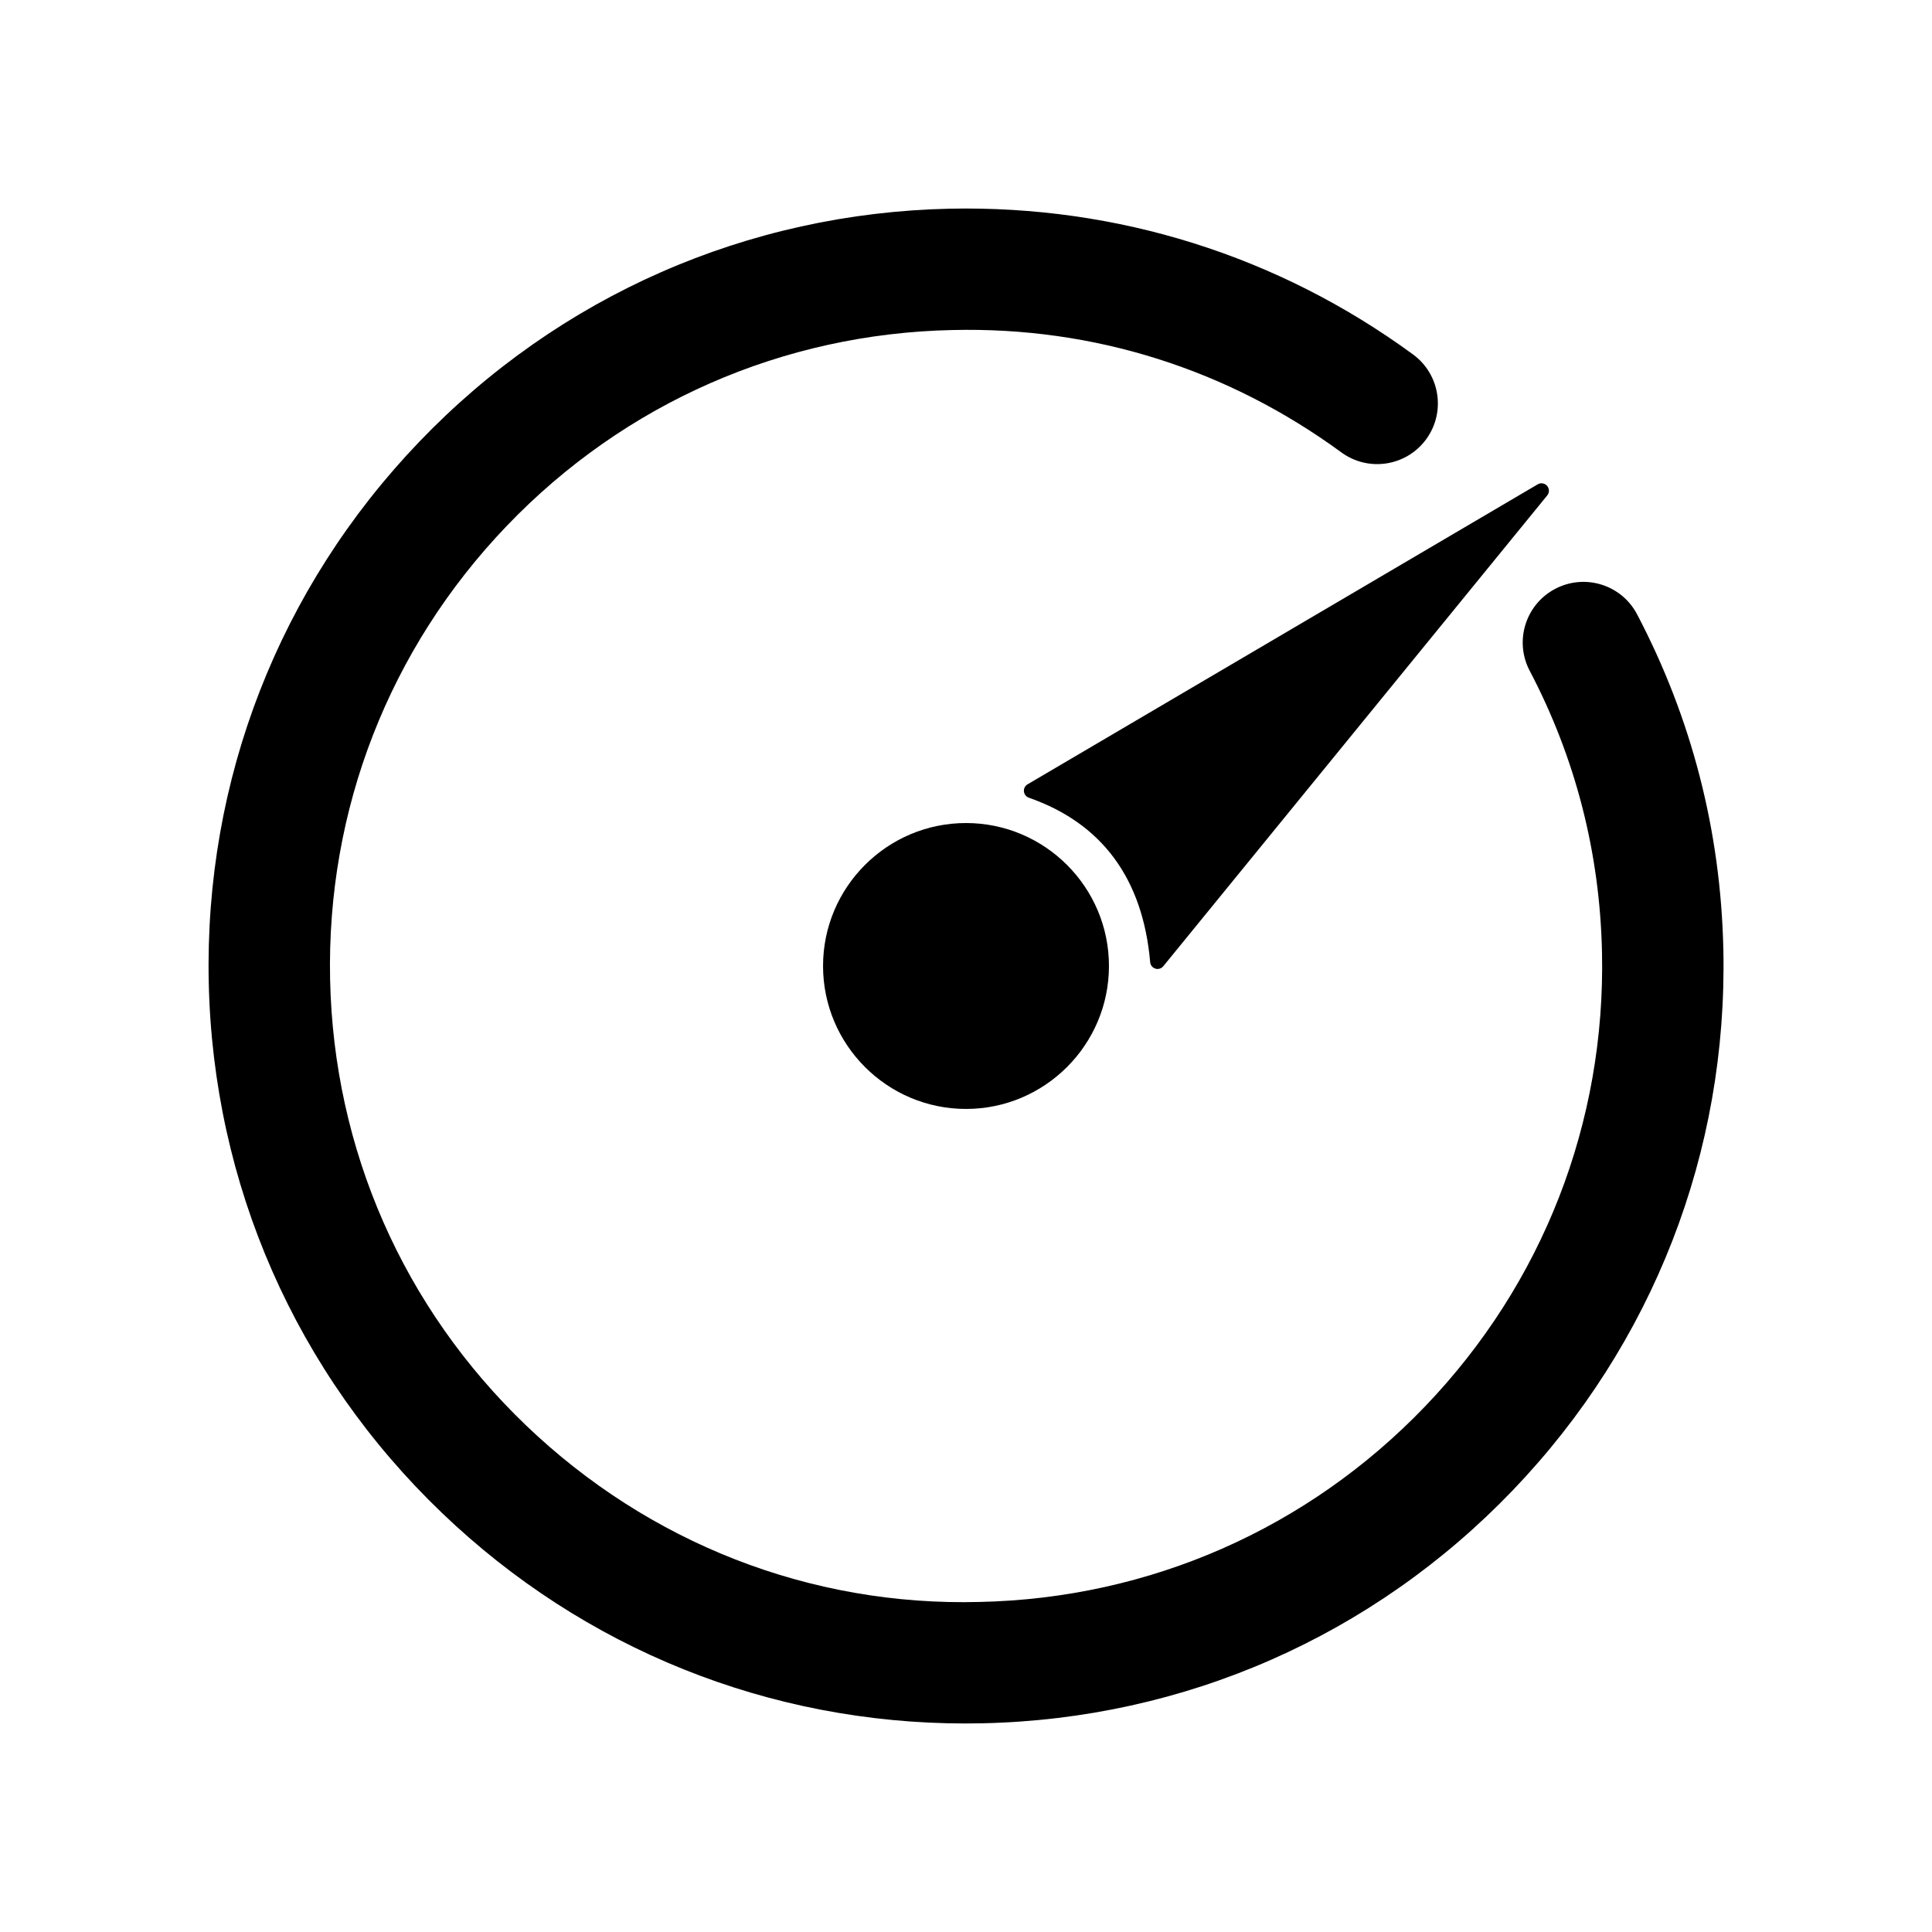
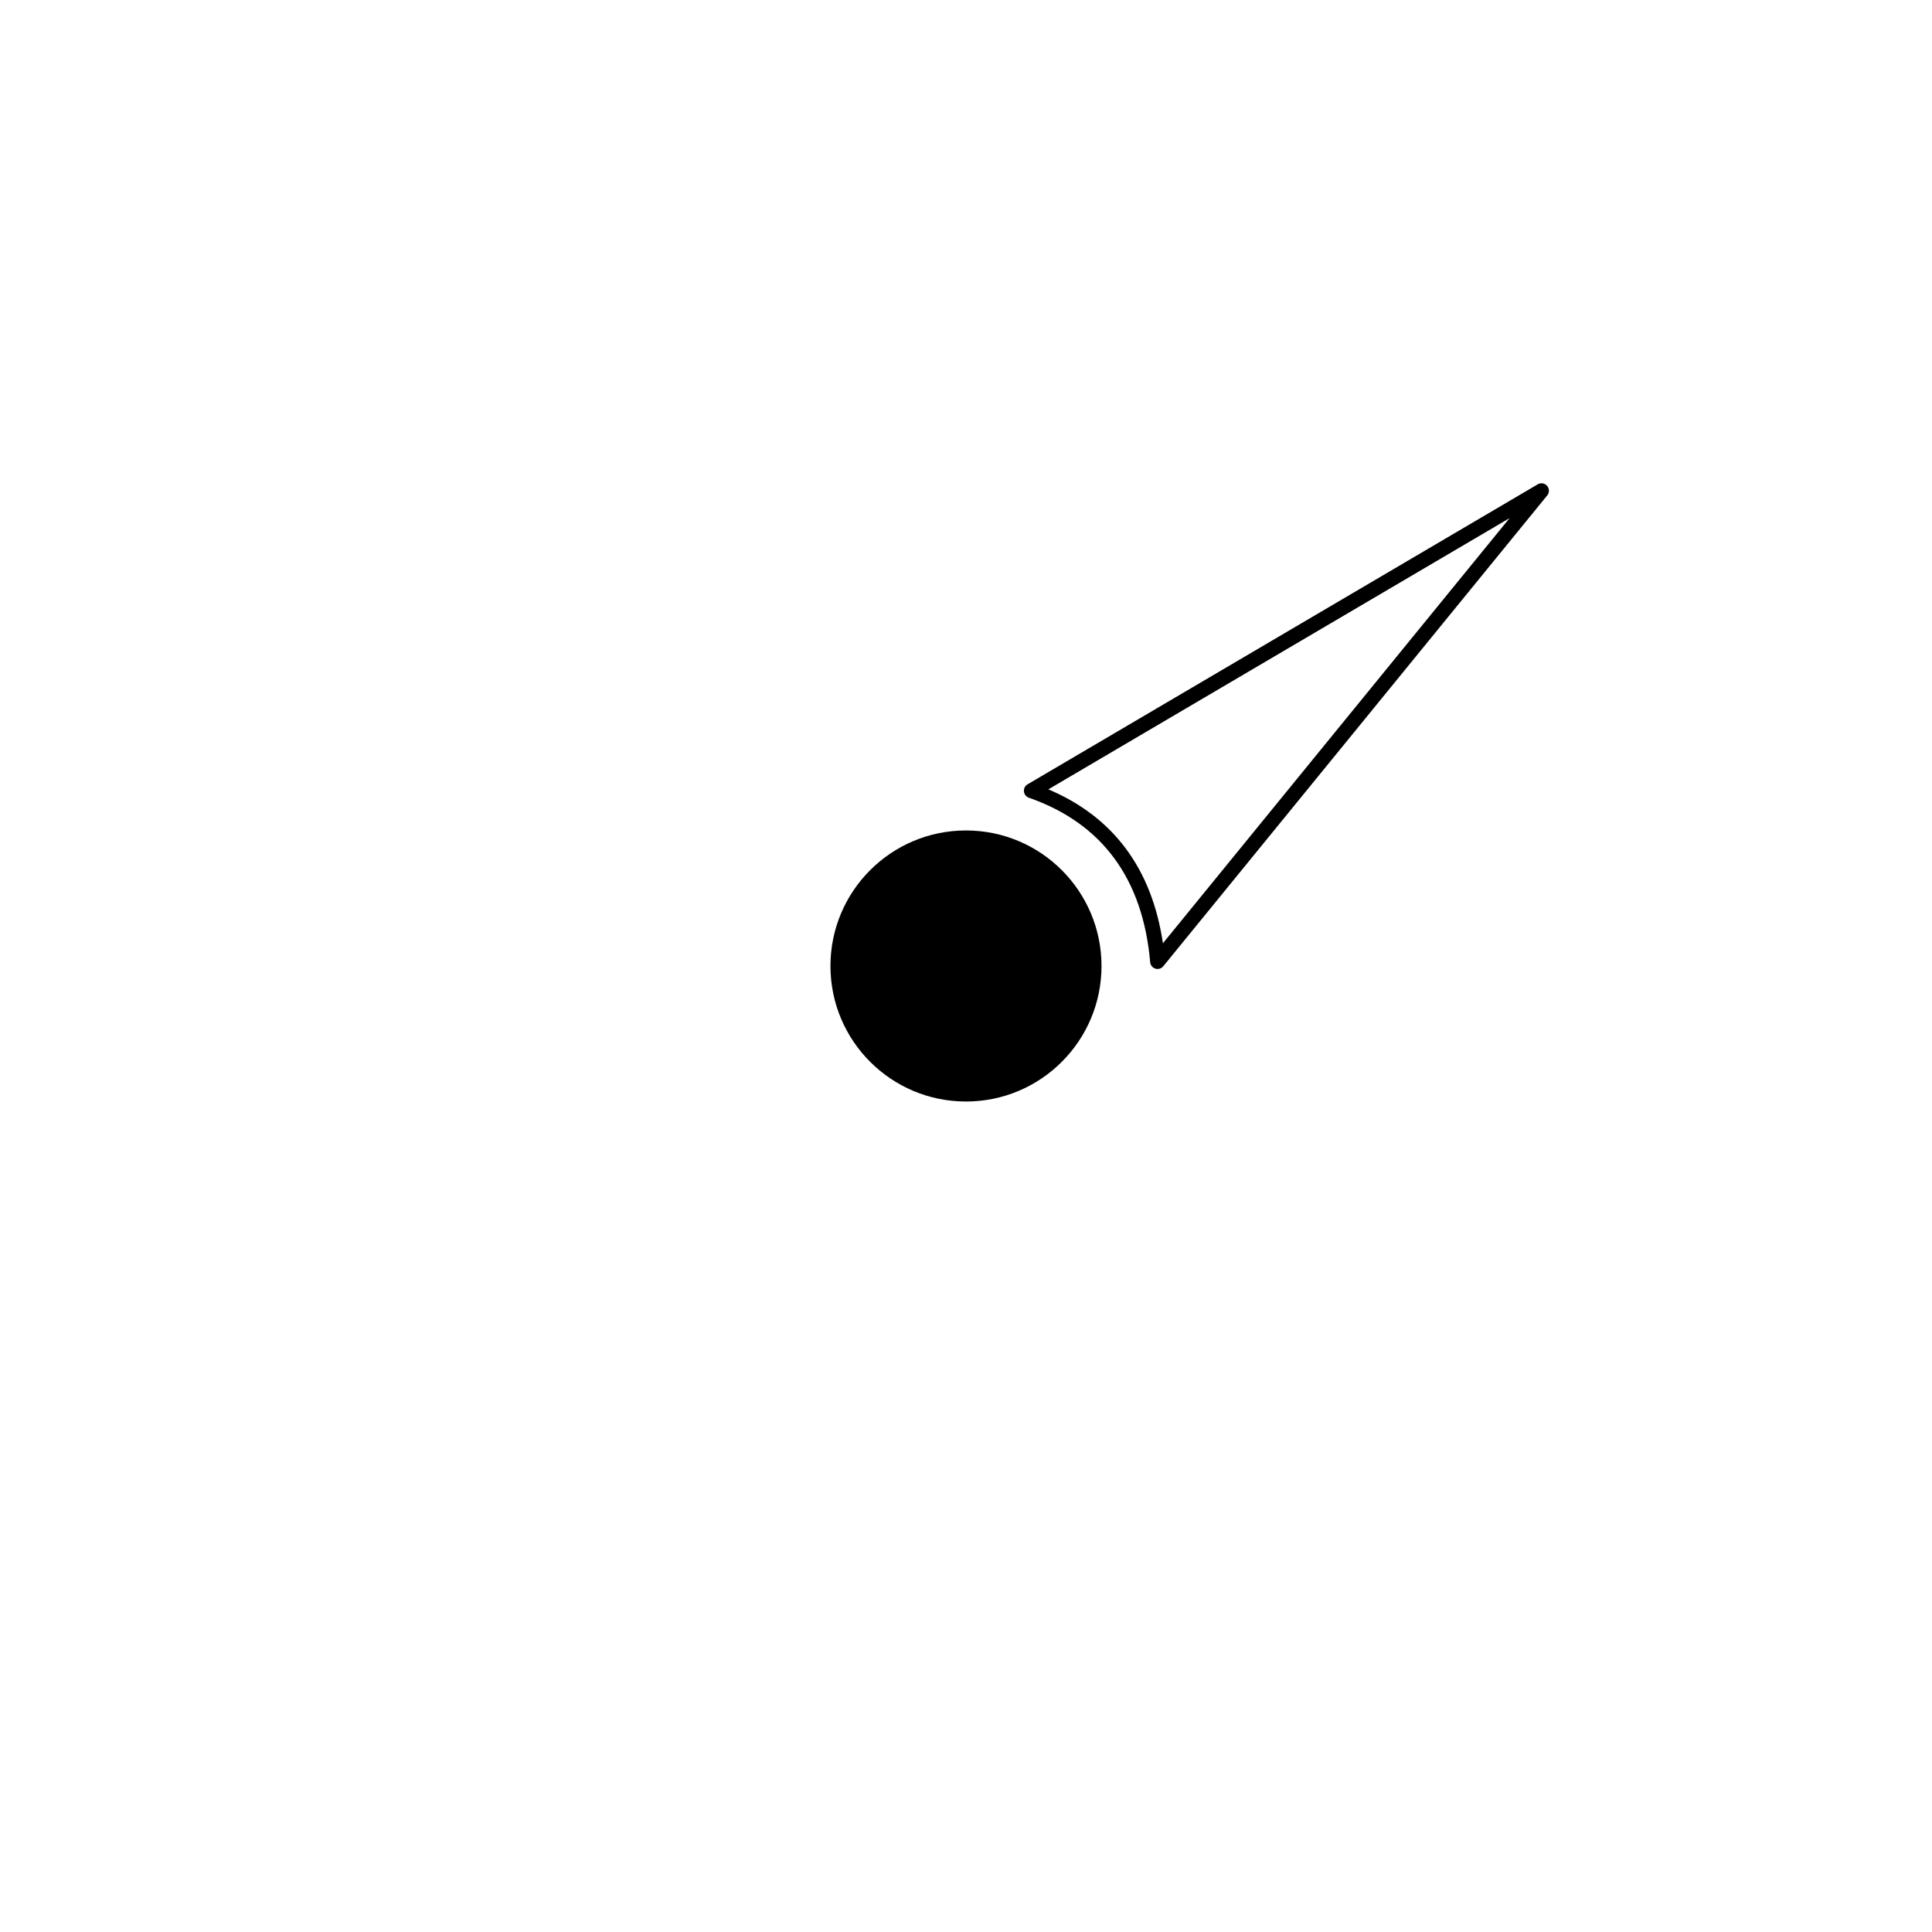
<svg xmlns="http://www.w3.org/2000/svg" fill="#000000" width="800px" height="800px" version="1.1" viewBox="144 144 512 512">
  <g>
-     <path d="m399.88 600.74c-51.984 0-101.1-19.715-138.75-55.797-38.715-37.098-60.668-87.047-61.812-140.65-1.145-53.609 18.656-104.45 55.742-143.17 37.098-38.715 87.047-60.668 140.66-61.82 44.375-0.902 86.945 12.422 122.75 38.629 7.16 5.254 8.723 15.309 3.477 22.477-5.246 7.16-15.293 8.73-22.477 3.477-30.062-22-65.527-33.328-103.07-32.426-45.012 0.957-86.961 19.402-118.11 51.914s-47.773 75.207-46.809 120.23c0.957 45.02 19.391 86.969 51.906 118.12 32.512 31.152 75.246 47.988 120.23 46.809 45.02-0.957 86.969-19.395 118.12-51.906s47.773-75.207 46.809-120.23c-0.559-26.371-7.004-51.48-19.164-74.641-4.129-7.859-1.098-17.586 6.762-21.707 7.867-4.129 17.586-1.105 21.707 6.762 14.492 27.605 22.188 57.52 22.855 88.898 1.145 53.609-18.656 104.45-55.742 143.17-37.098 38.715-87.047 60.668-140.66 61.812-1.473 0.031-2.949 0.047-4.418 0.047z" />
    <path d="m435.91 400c0 19.836-16.078 35.914-35.914 35.914s-35.918-16.078-35.918-35.914 16.082-35.918 35.918-35.918 35.914 16.082 35.914 35.918" />
-     <path d="m400 437.88c-20.891 0-37.883-16.996-37.883-37.883 0-20.891 16.992-37.883 37.883-37.883 20.887 0 37.883 16.992 37.883 37.883 0 20.887-16.996 37.883-37.883 37.883zm0-71.832c-18.719 0-33.949 15.23-33.949 33.949s15.23 33.945 33.949 33.945 33.945-15.227 33.945-33.945-15.227-33.949-33.945-33.949z" />
-     <path d="m417.32 353.55 135.2-79.508-101.75 124.77c-2.231-25.387-15.453-38.973-33.457-45.262z" />
    <path d="m450.77 400.79c-0.191 0-0.383-0.031-0.578-0.094-0.77-0.23-1.316-0.91-1.383-1.707-1.945-22.148-12.762-36.809-32.141-43.582-0.73-0.25-1.238-0.902-1.316-1.664-0.078-0.766 0.301-1.5 0.961-1.887l135.2-79.504c0.84-0.496 1.867-0.309 2.492 0.414 0.621 0.723 0.637 1.785 0.031 2.523l-101.75 124.77c-0.375 0.469-0.938 0.73-1.523 0.73zm-28.941-47.605c17.227 7.305 27.422 20.996 30.359 40.785l91.875-112.67z" />
  </g>
</svg>